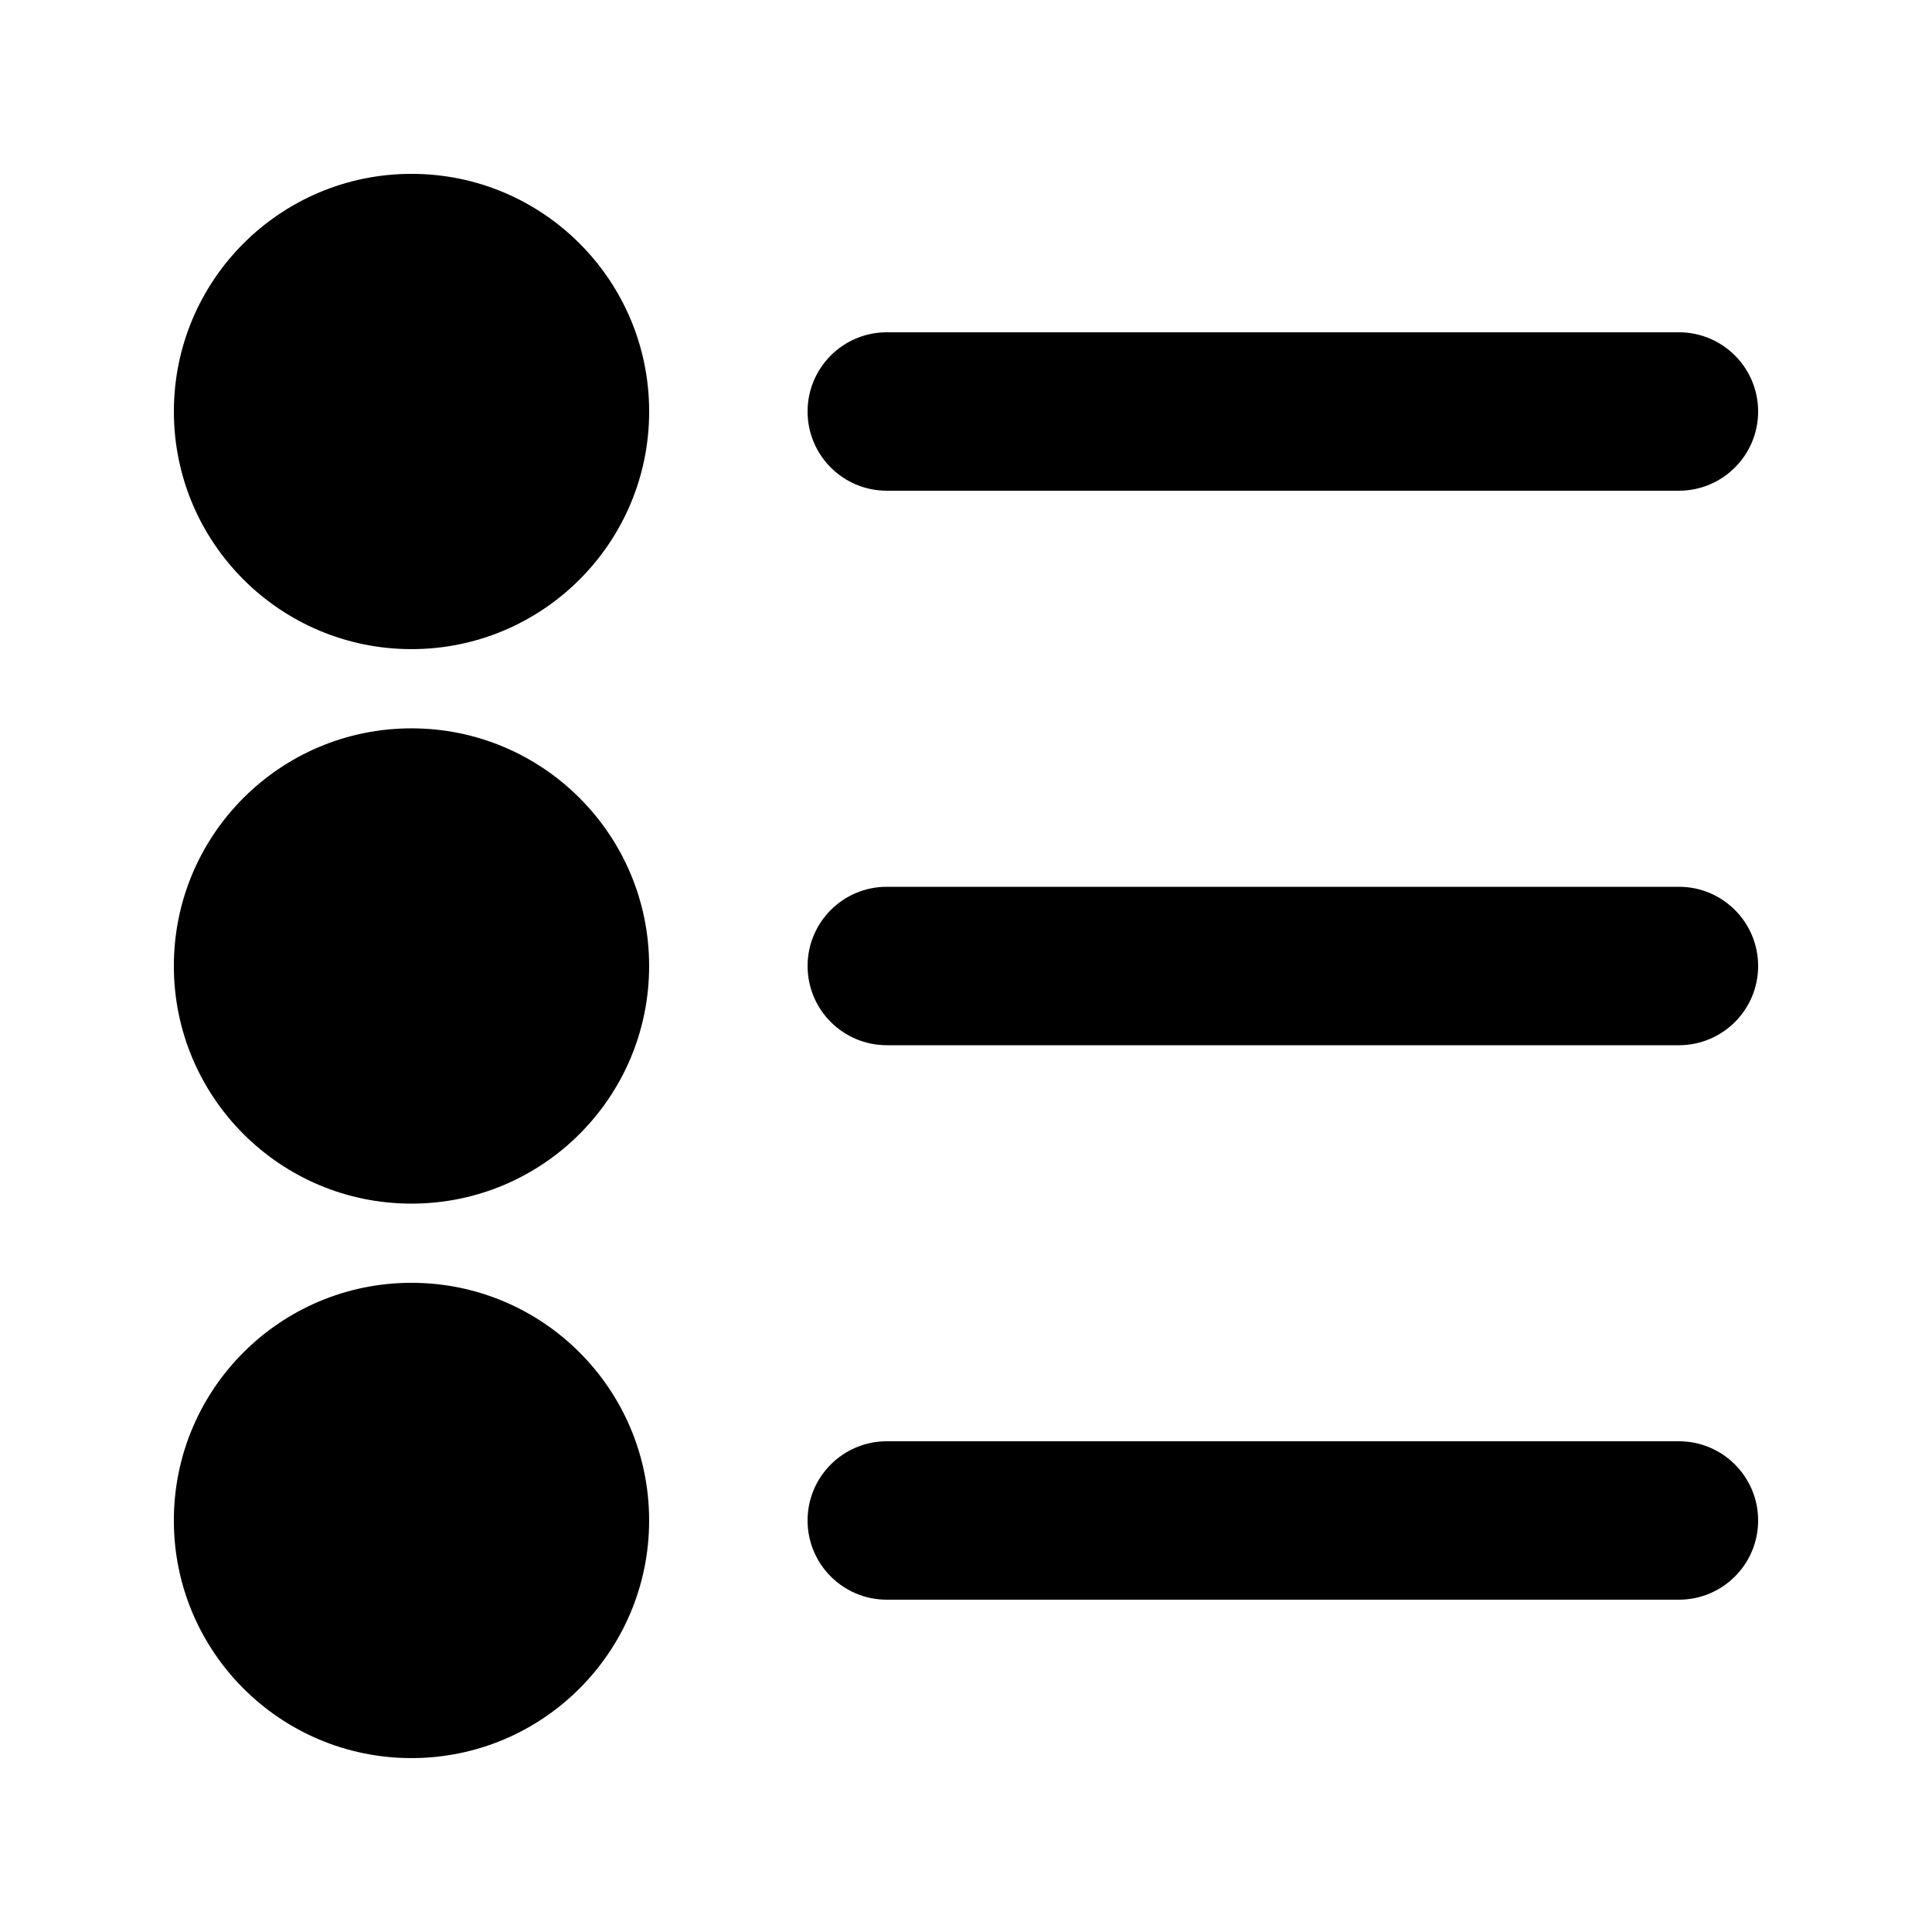
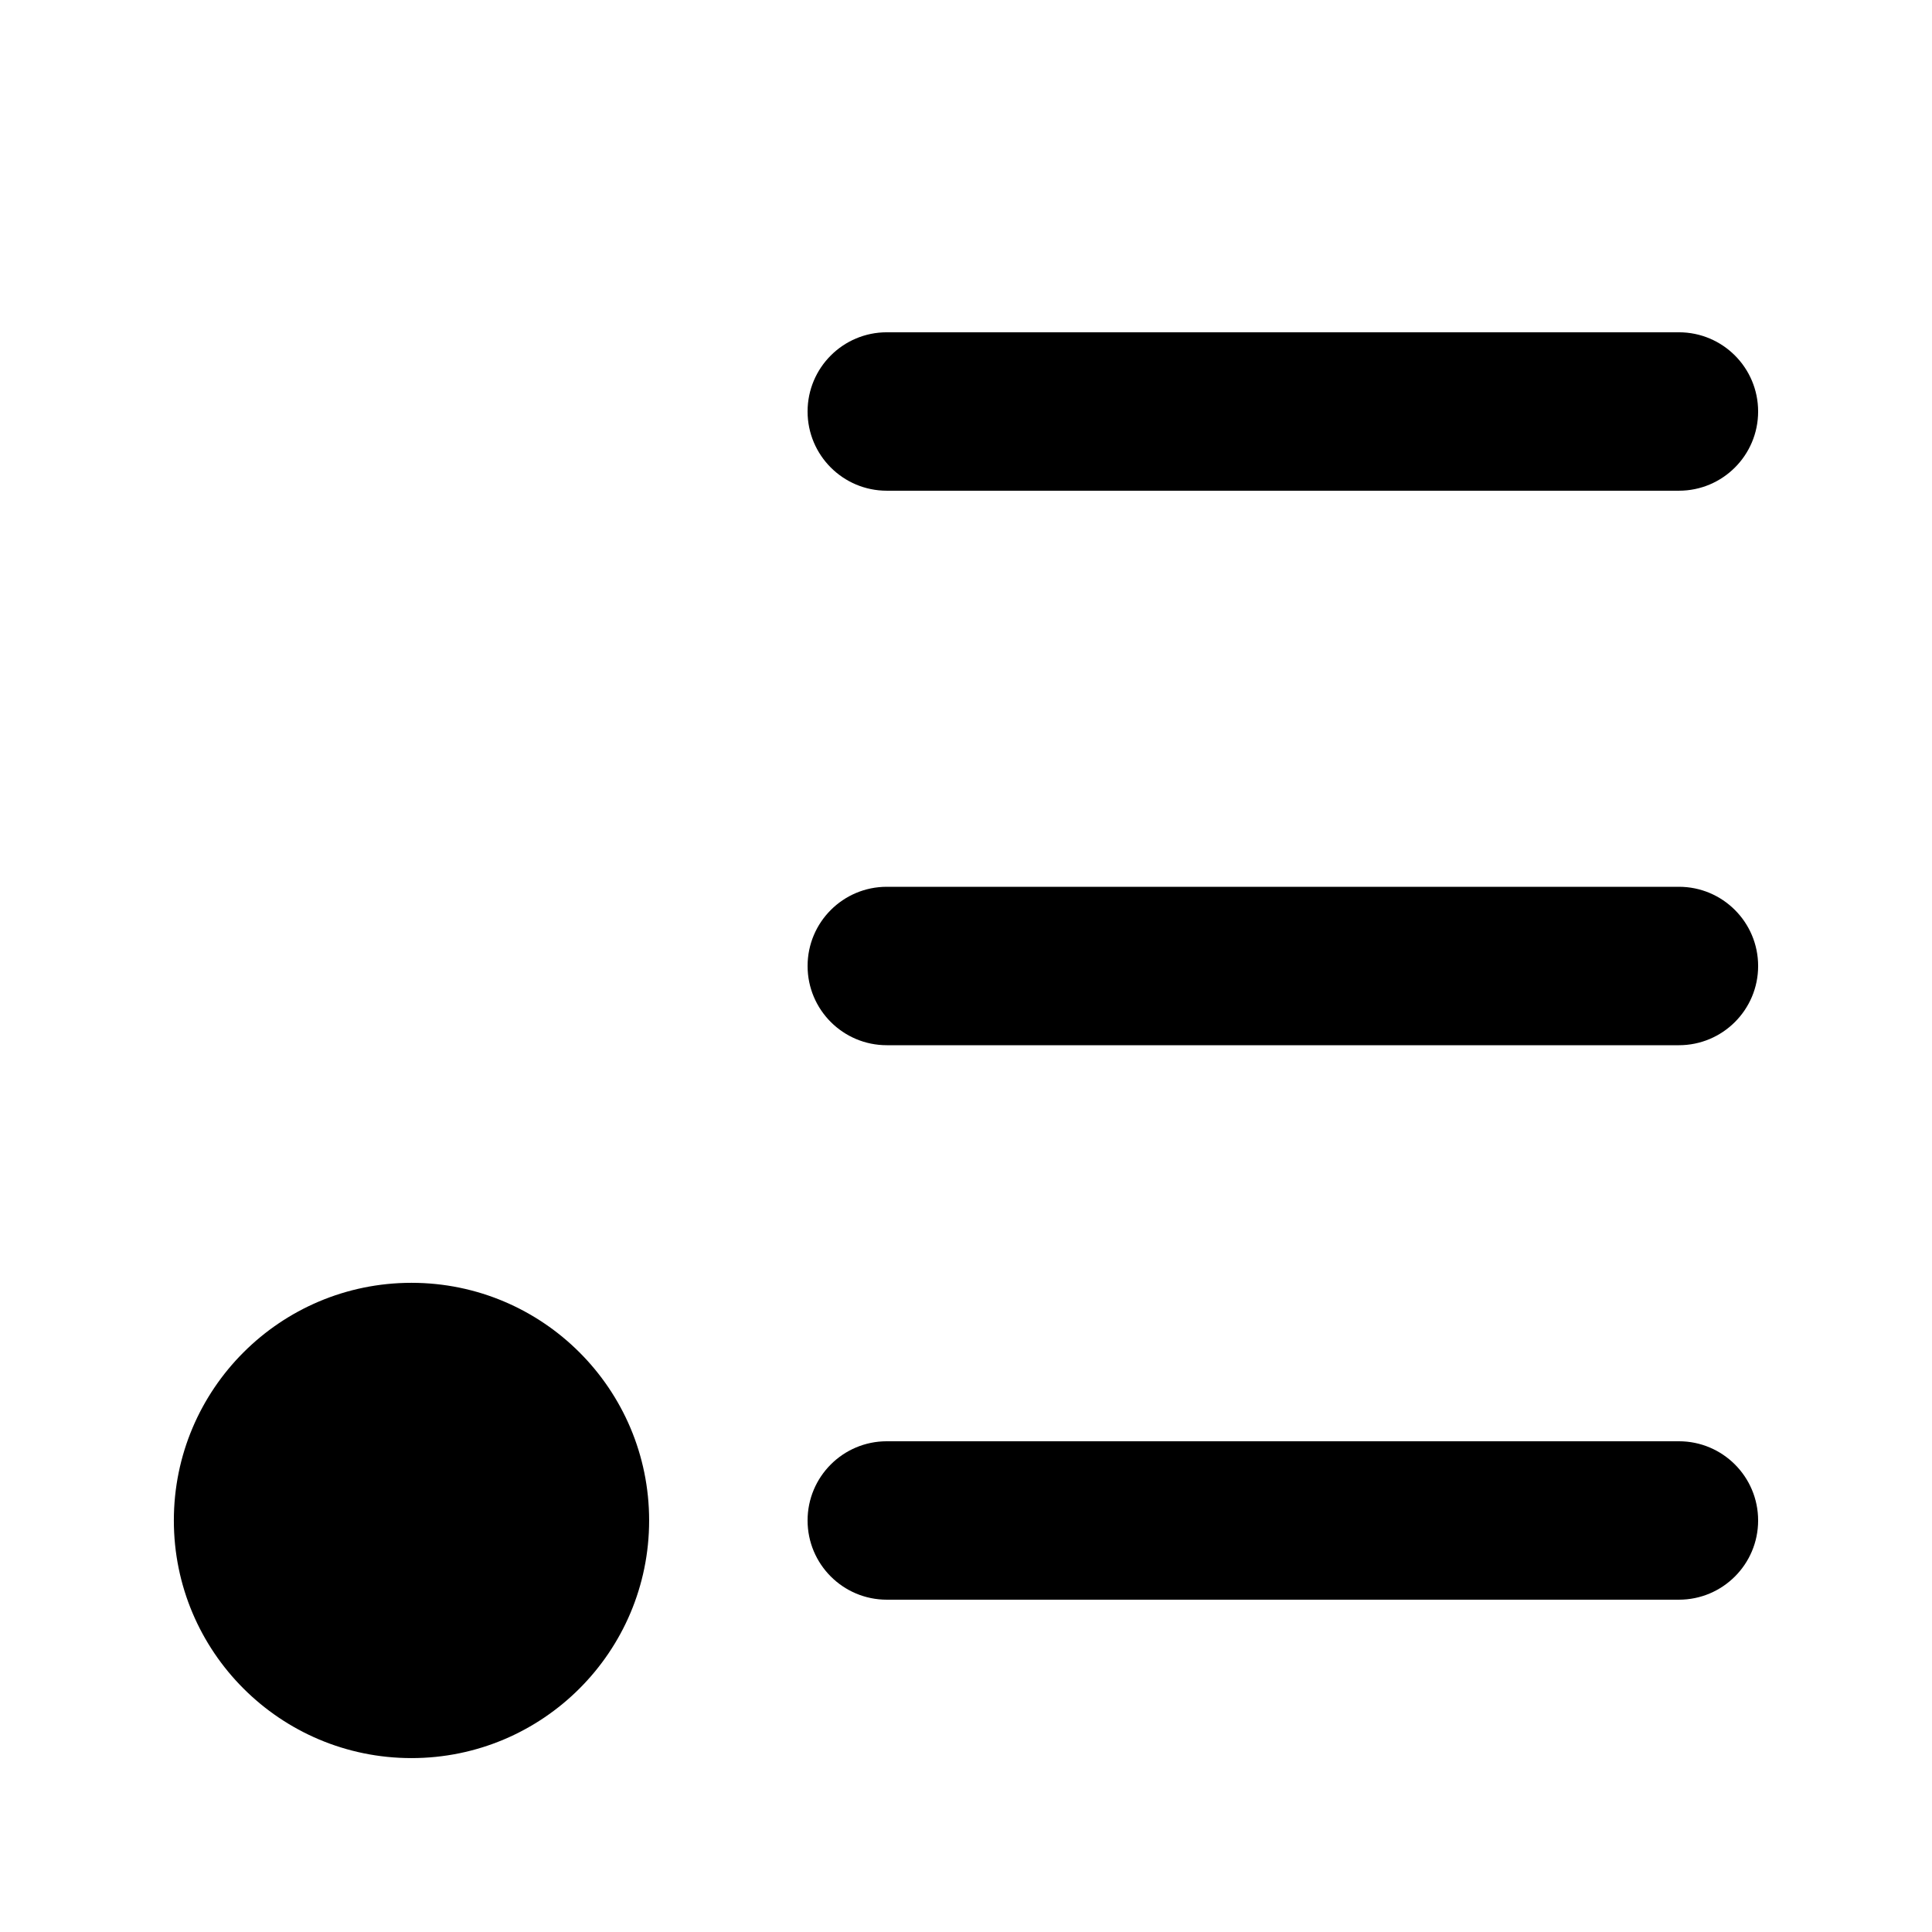
<svg xmlns="http://www.w3.org/2000/svg" fill="#000000" width="800px" height="800px" version="1.1" viewBox="144 144 512 512">
  <g>
-     <path d="m190.08 253.05c0-34.781 28.195-62.977 62.977-62.977s62.977 28.195 62.977 62.977-28.195 62.977-62.977 62.977-62.977-28.195-62.977-62.977z" />
    <path d="m379.01 232.06c-11.594 0-20.992 9.398-20.992 20.992s9.398 20.992 20.992 20.992h209.92c11.594 0 20.992-9.398 20.992-20.992s-9.398-20.992-20.992-20.992z" />
    <path d="m358.02 400c0-11.594 9.398-20.992 20.992-20.992h209.92c11.594 0 20.992 9.398 20.992 20.992s-9.398 20.992-20.992 20.992h-209.92c-11.594 0-20.992-9.398-20.992-20.992z" />
    <path d="m379.01 525.95c-11.594 0-20.992 9.398-20.992 20.992s9.398 20.992 20.992 20.992h209.92c11.594 0 20.992-9.398 20.992-20.992s-9.398-20.992-20.992-20.992z" />
-     <path d="m253.05 337.02c-34.781 0-62.977 28.191-62.977 62.977 0 34.781 28.195 62.977 62.977 62.977s62.977-28.195 62.977-62.977c0-34.785-28.195-62.977-62.977-62.977z" />
    <path d="m253.05 483.96c-34.781 0-62.977 28.195-62.977 62.977 0 34.785 28.195 62.977 62.977 62.977s62.977-28.191 62.977-62.977c0-34.781-28.195-62.977-62.977-62.977z" />
  </g>
</svg>